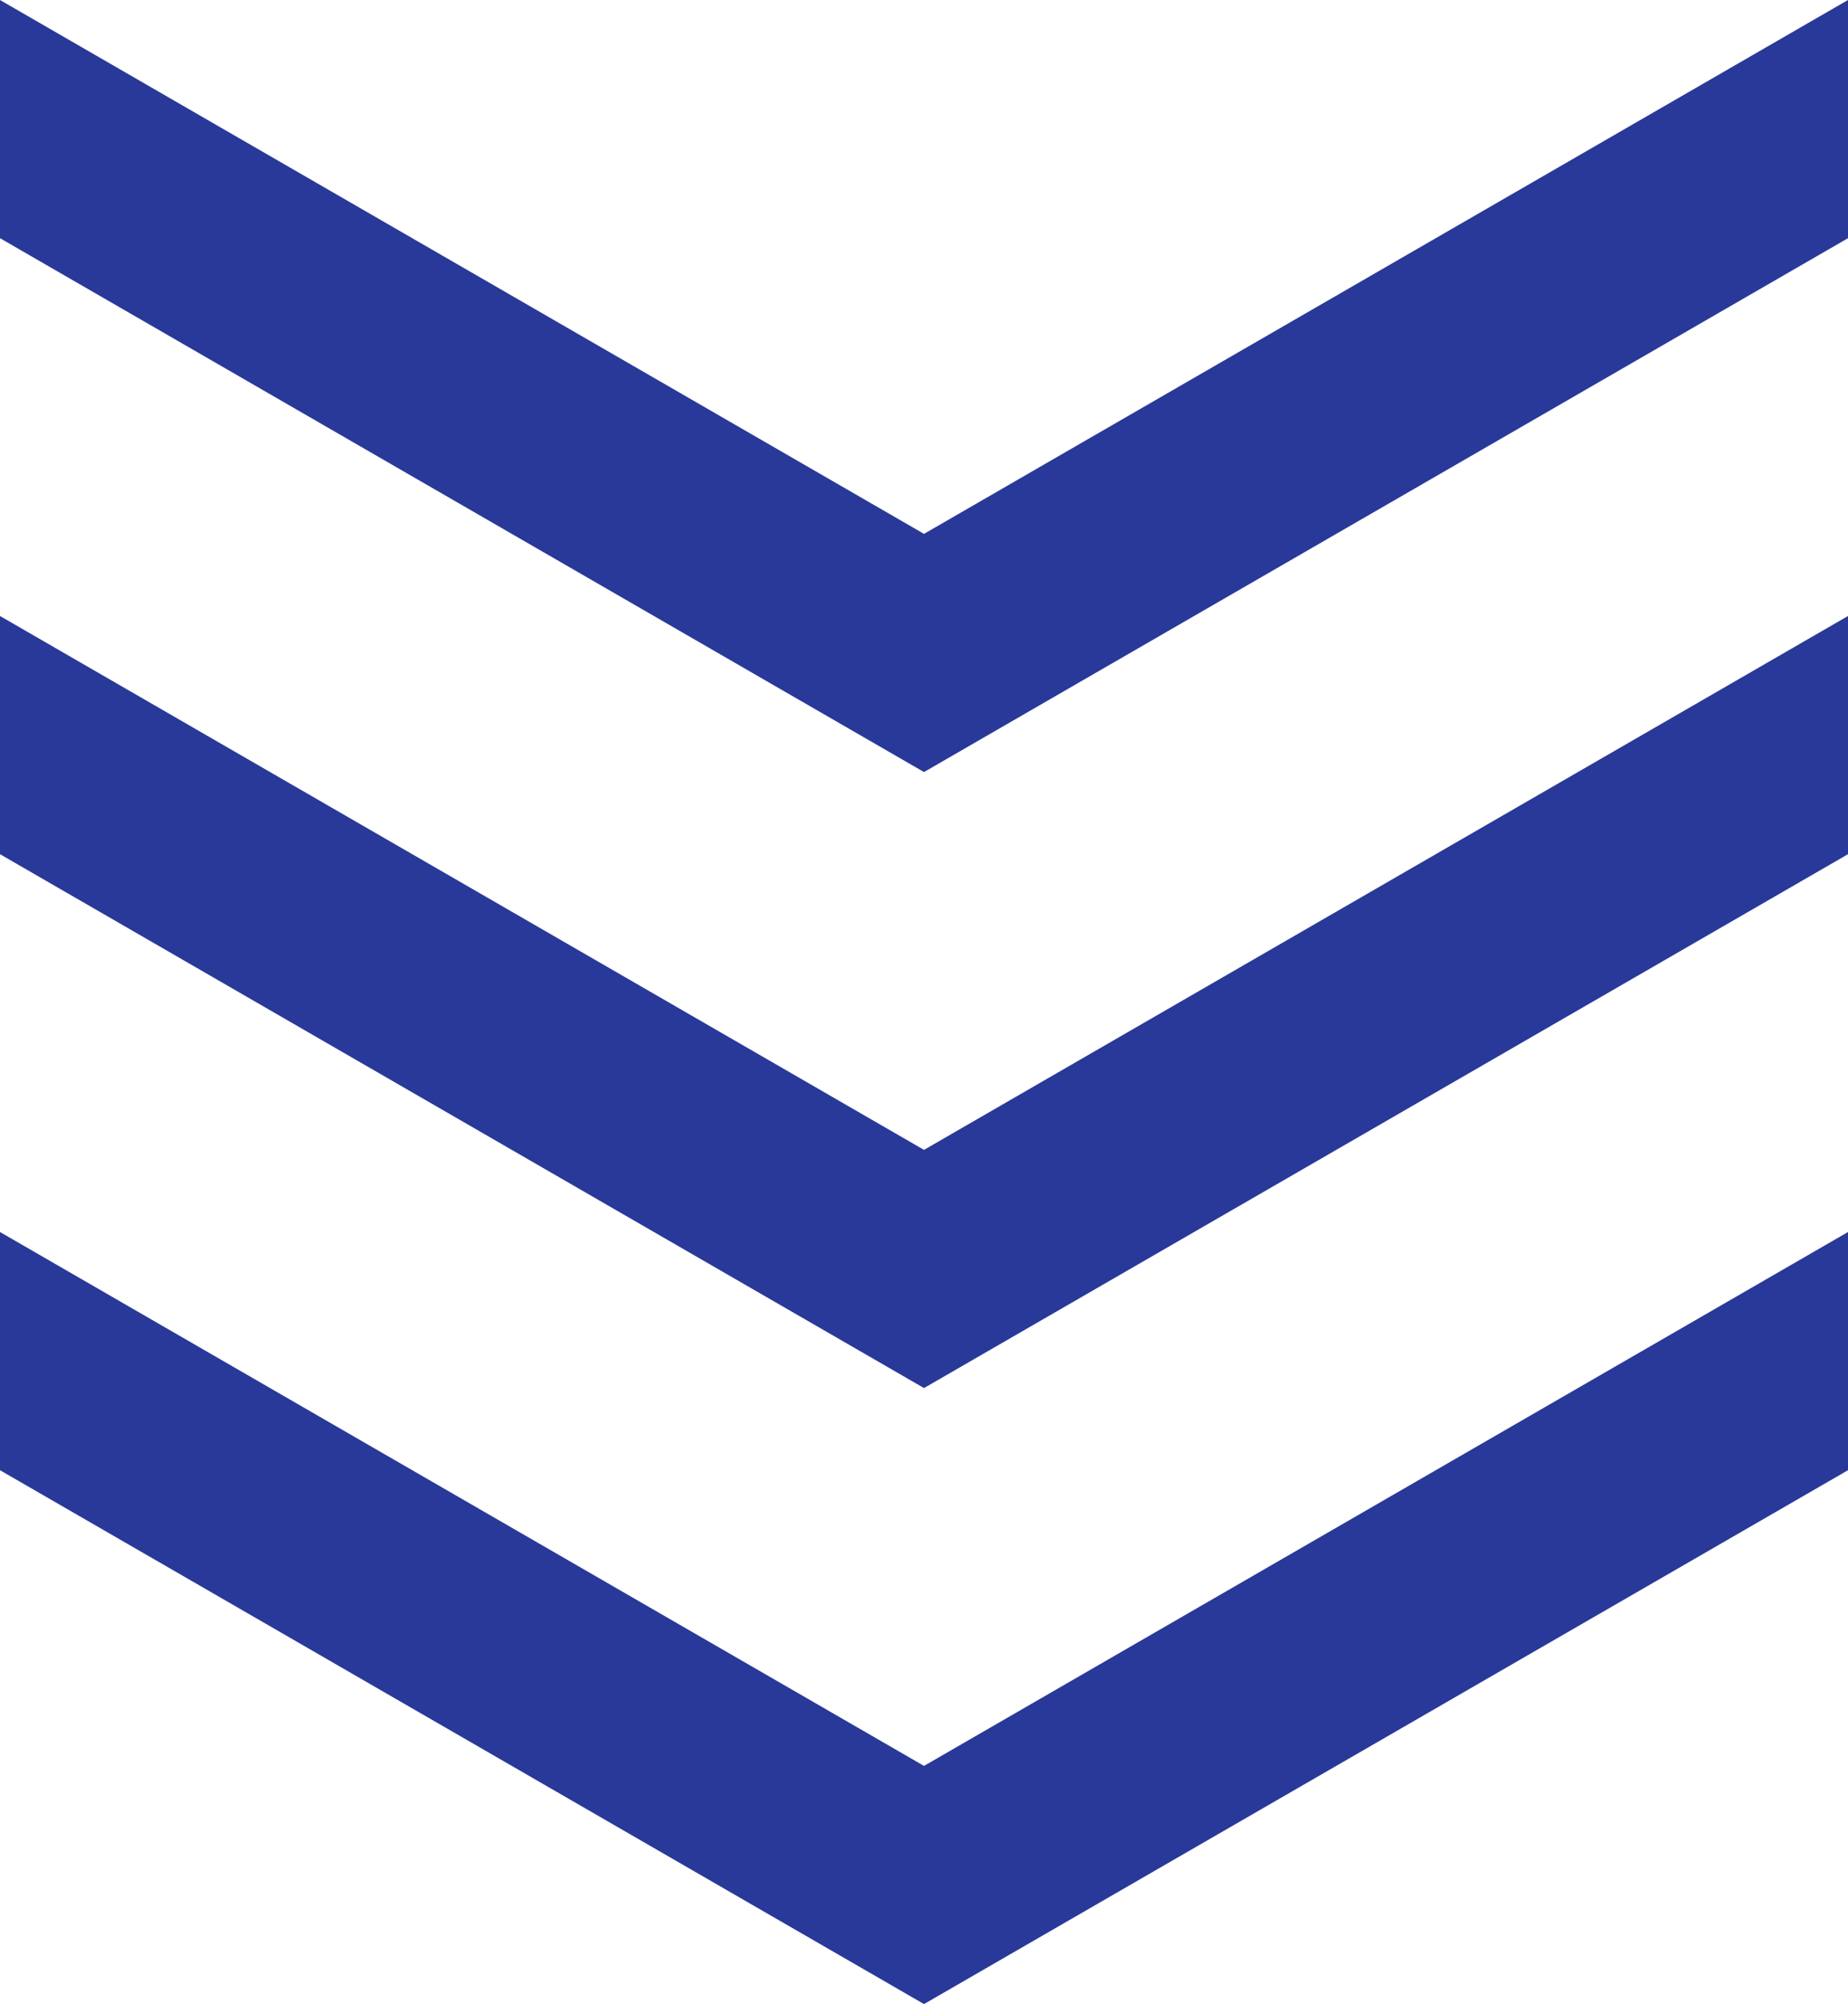
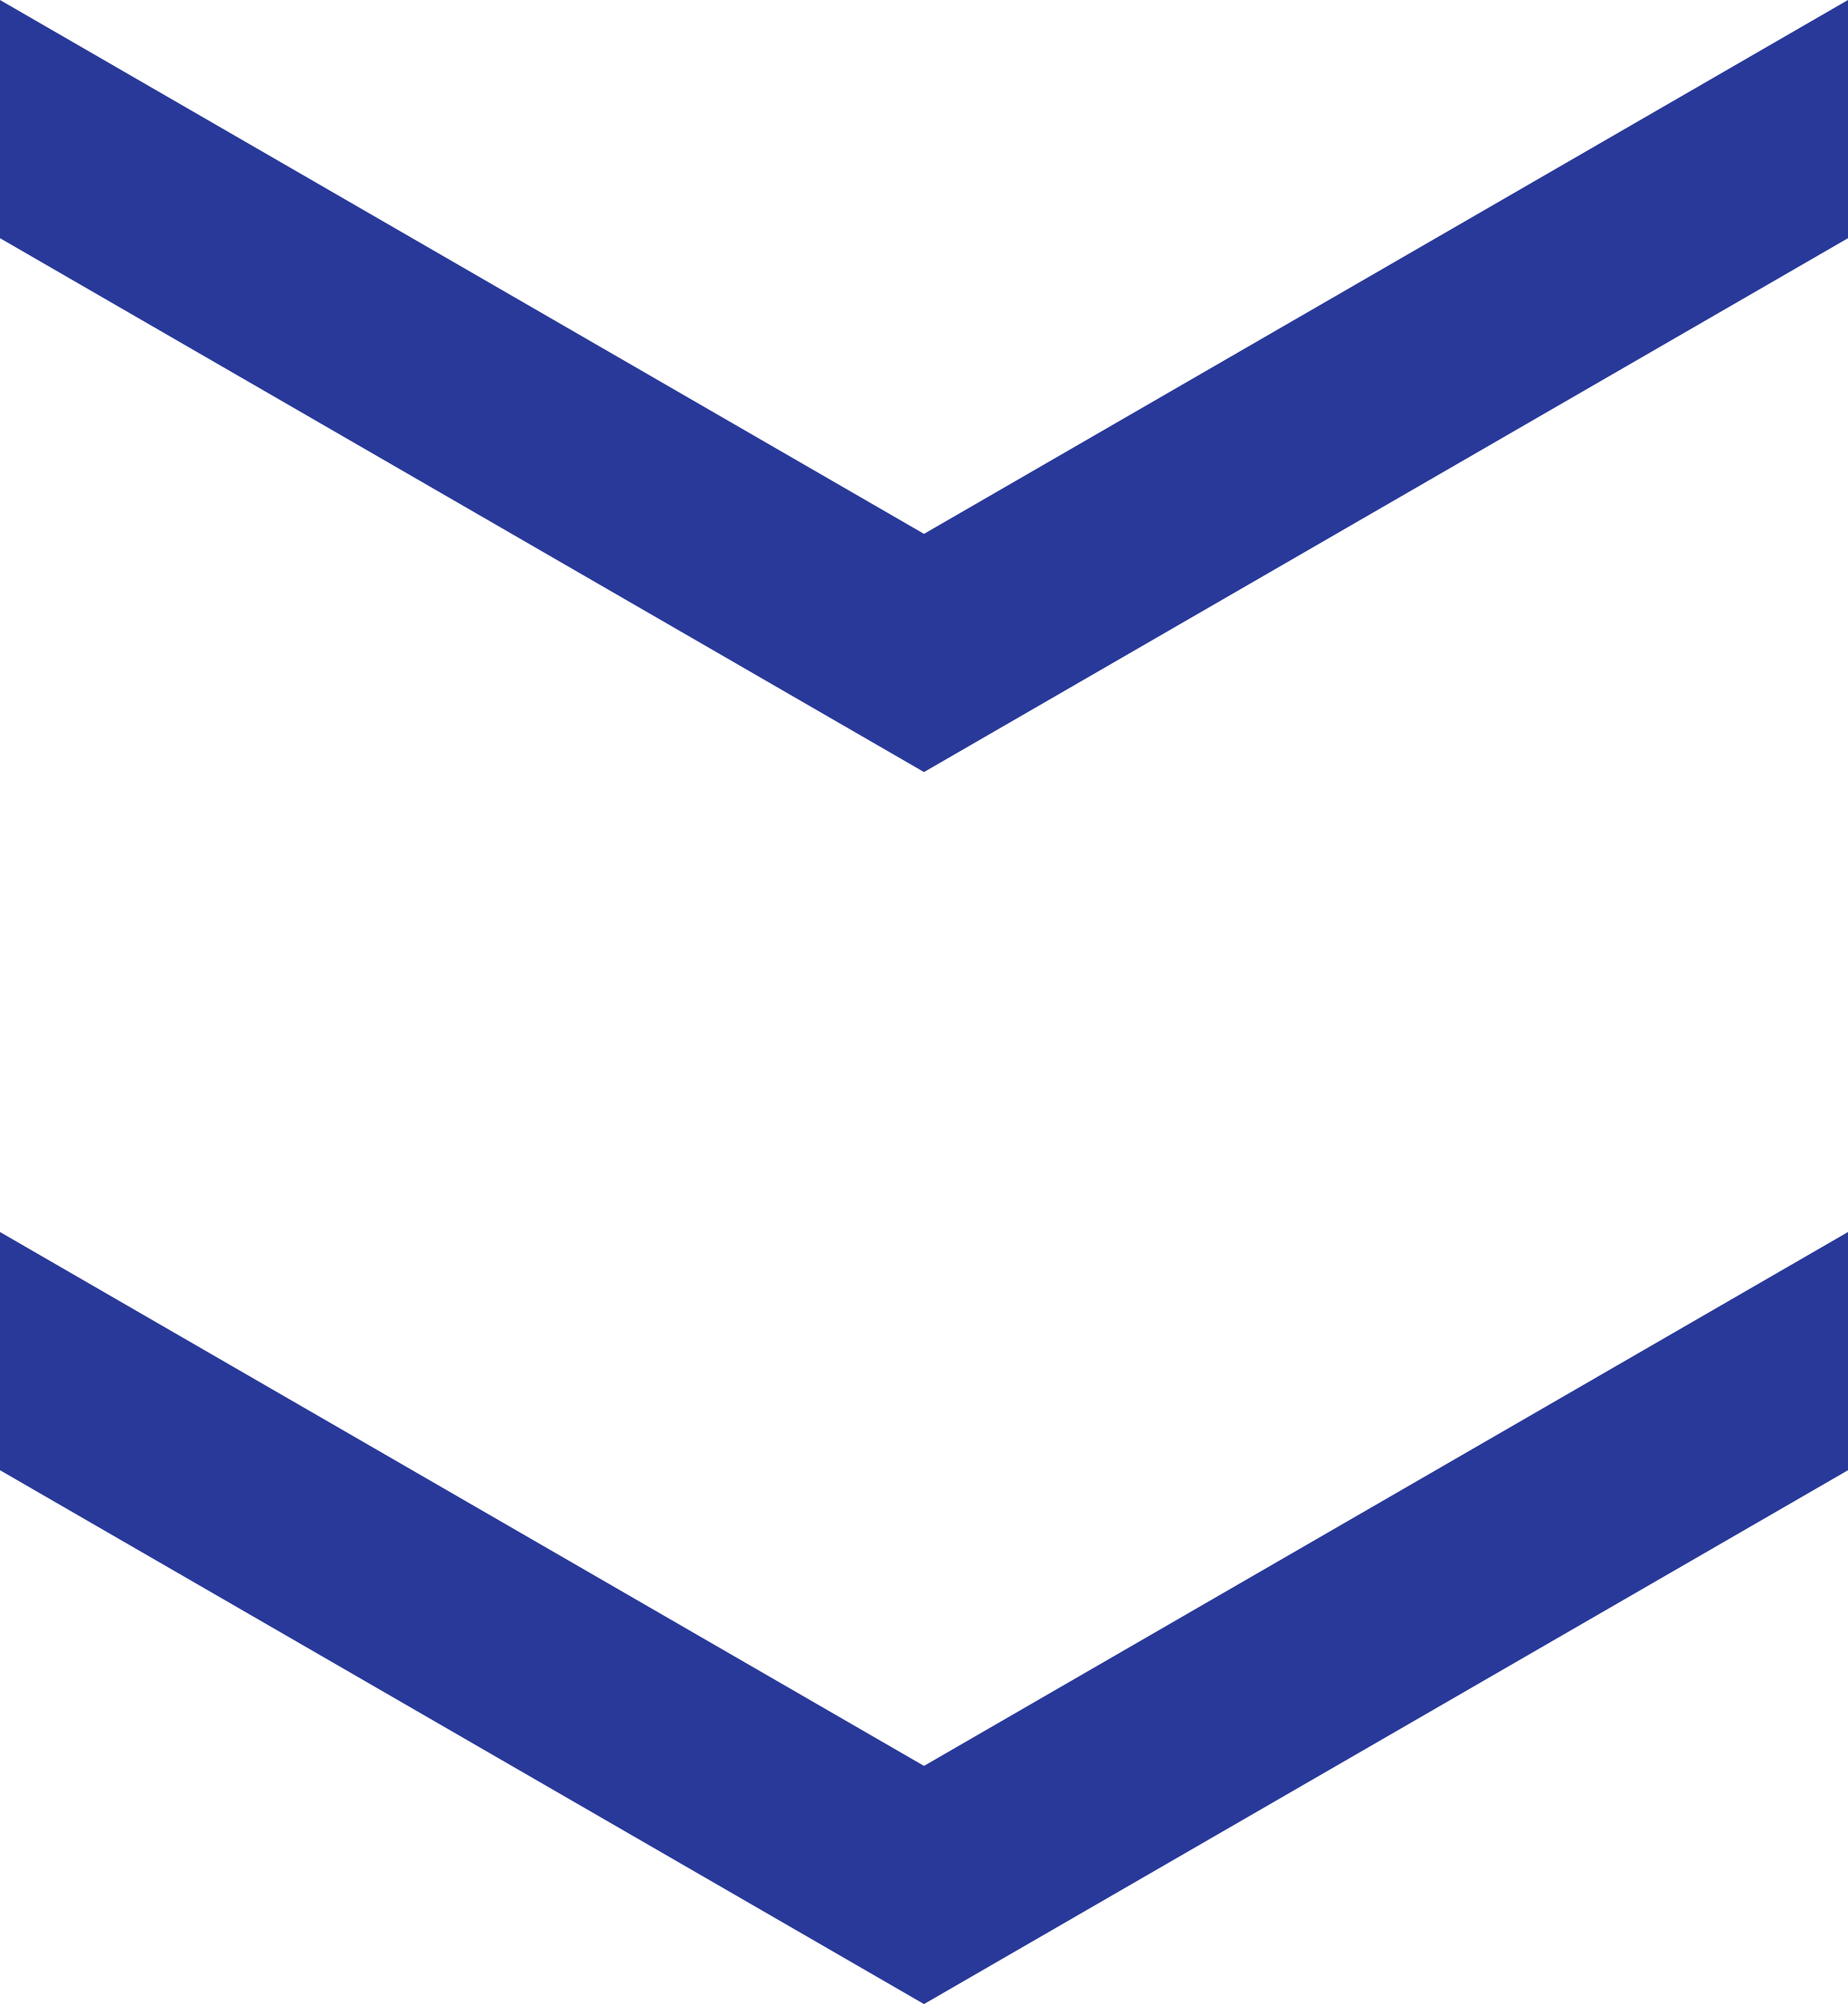
<svg xmlns="http://www.w3.org/2000/svg" version="1.1" id="レイヤー_1" x="0px" y="0px" width="45px" height="48.8px" viewBox="0 0 45 48.8" style="enable-background:new 0 0 45 48.8;" xml:space="preserve">
  <style type="text/css">
	.st0{fill:#293999;}
</style>
  <polygon class="st0" points="45,5.8 22.5,18.8 0,5.8 0,0 22.5,13 45,0 " />
-   <polygon class="st0" points="45,20.8 22.5,33.8 0,20.8 0,15 22.5,28 45,15 " />
  <polygon class="st0" points="45,35.8 22.5,48.8 0,35.8 0,30 22.5,43 45,30 " />
</svg>